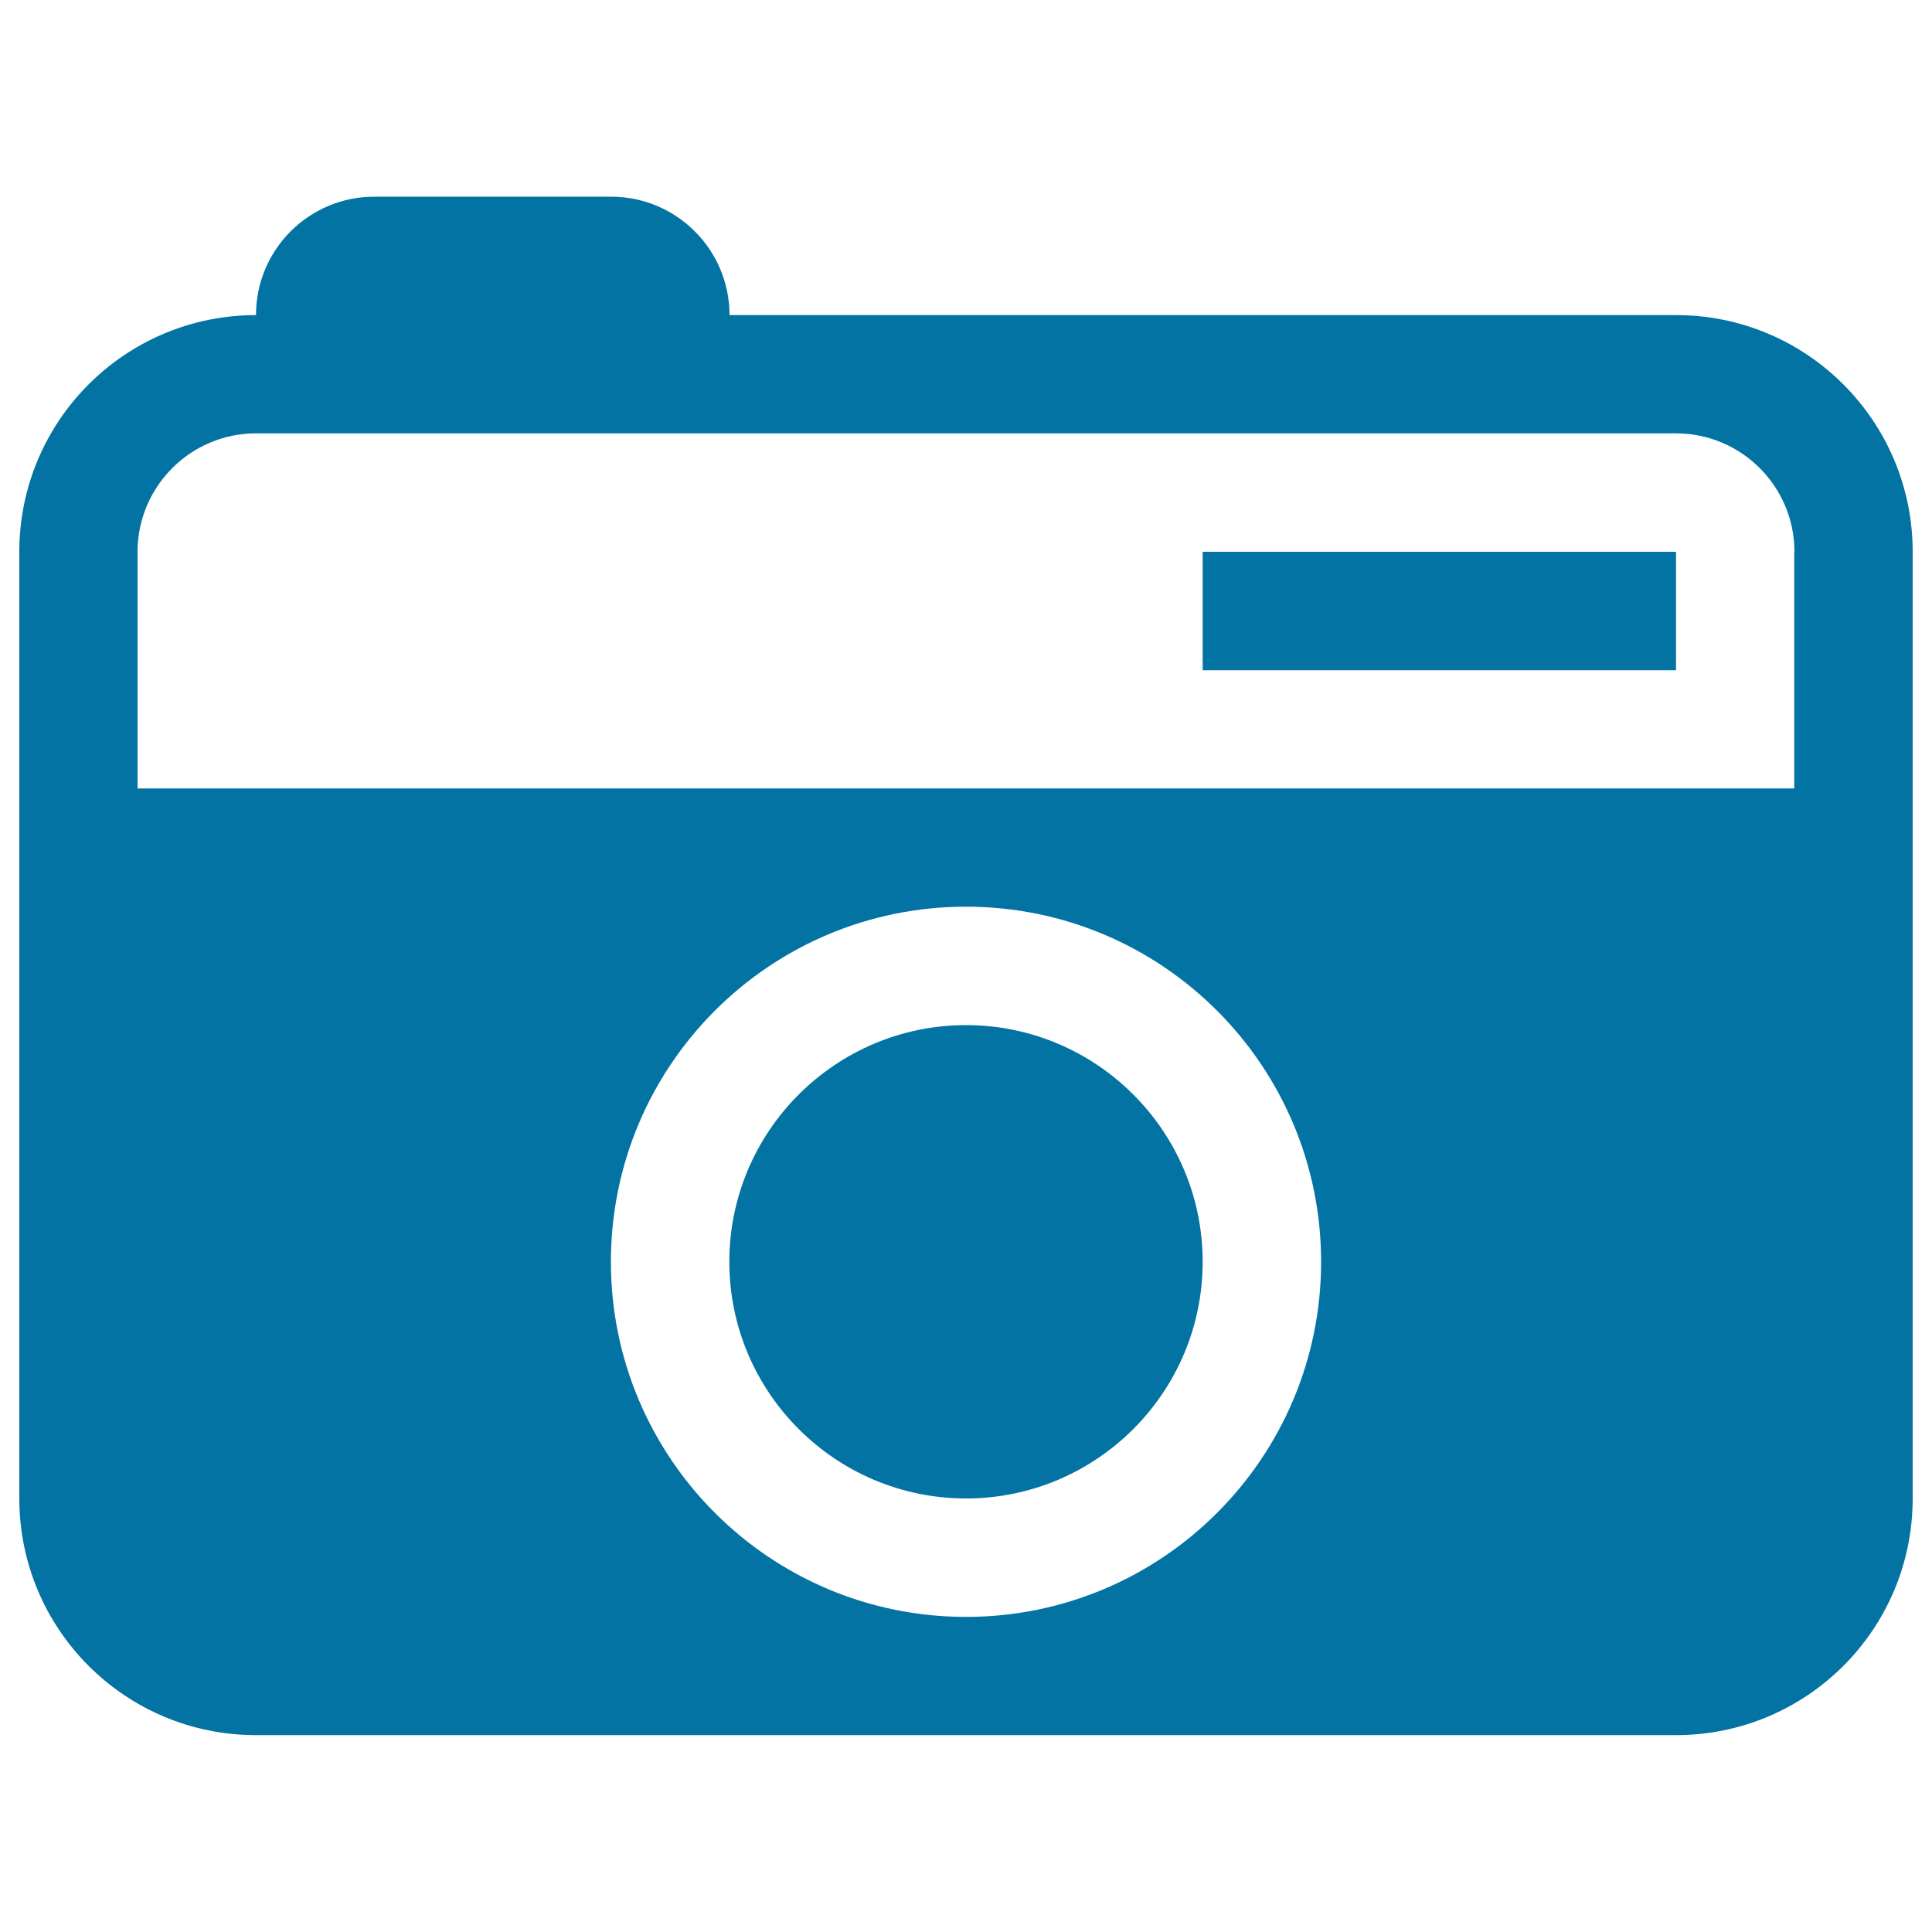
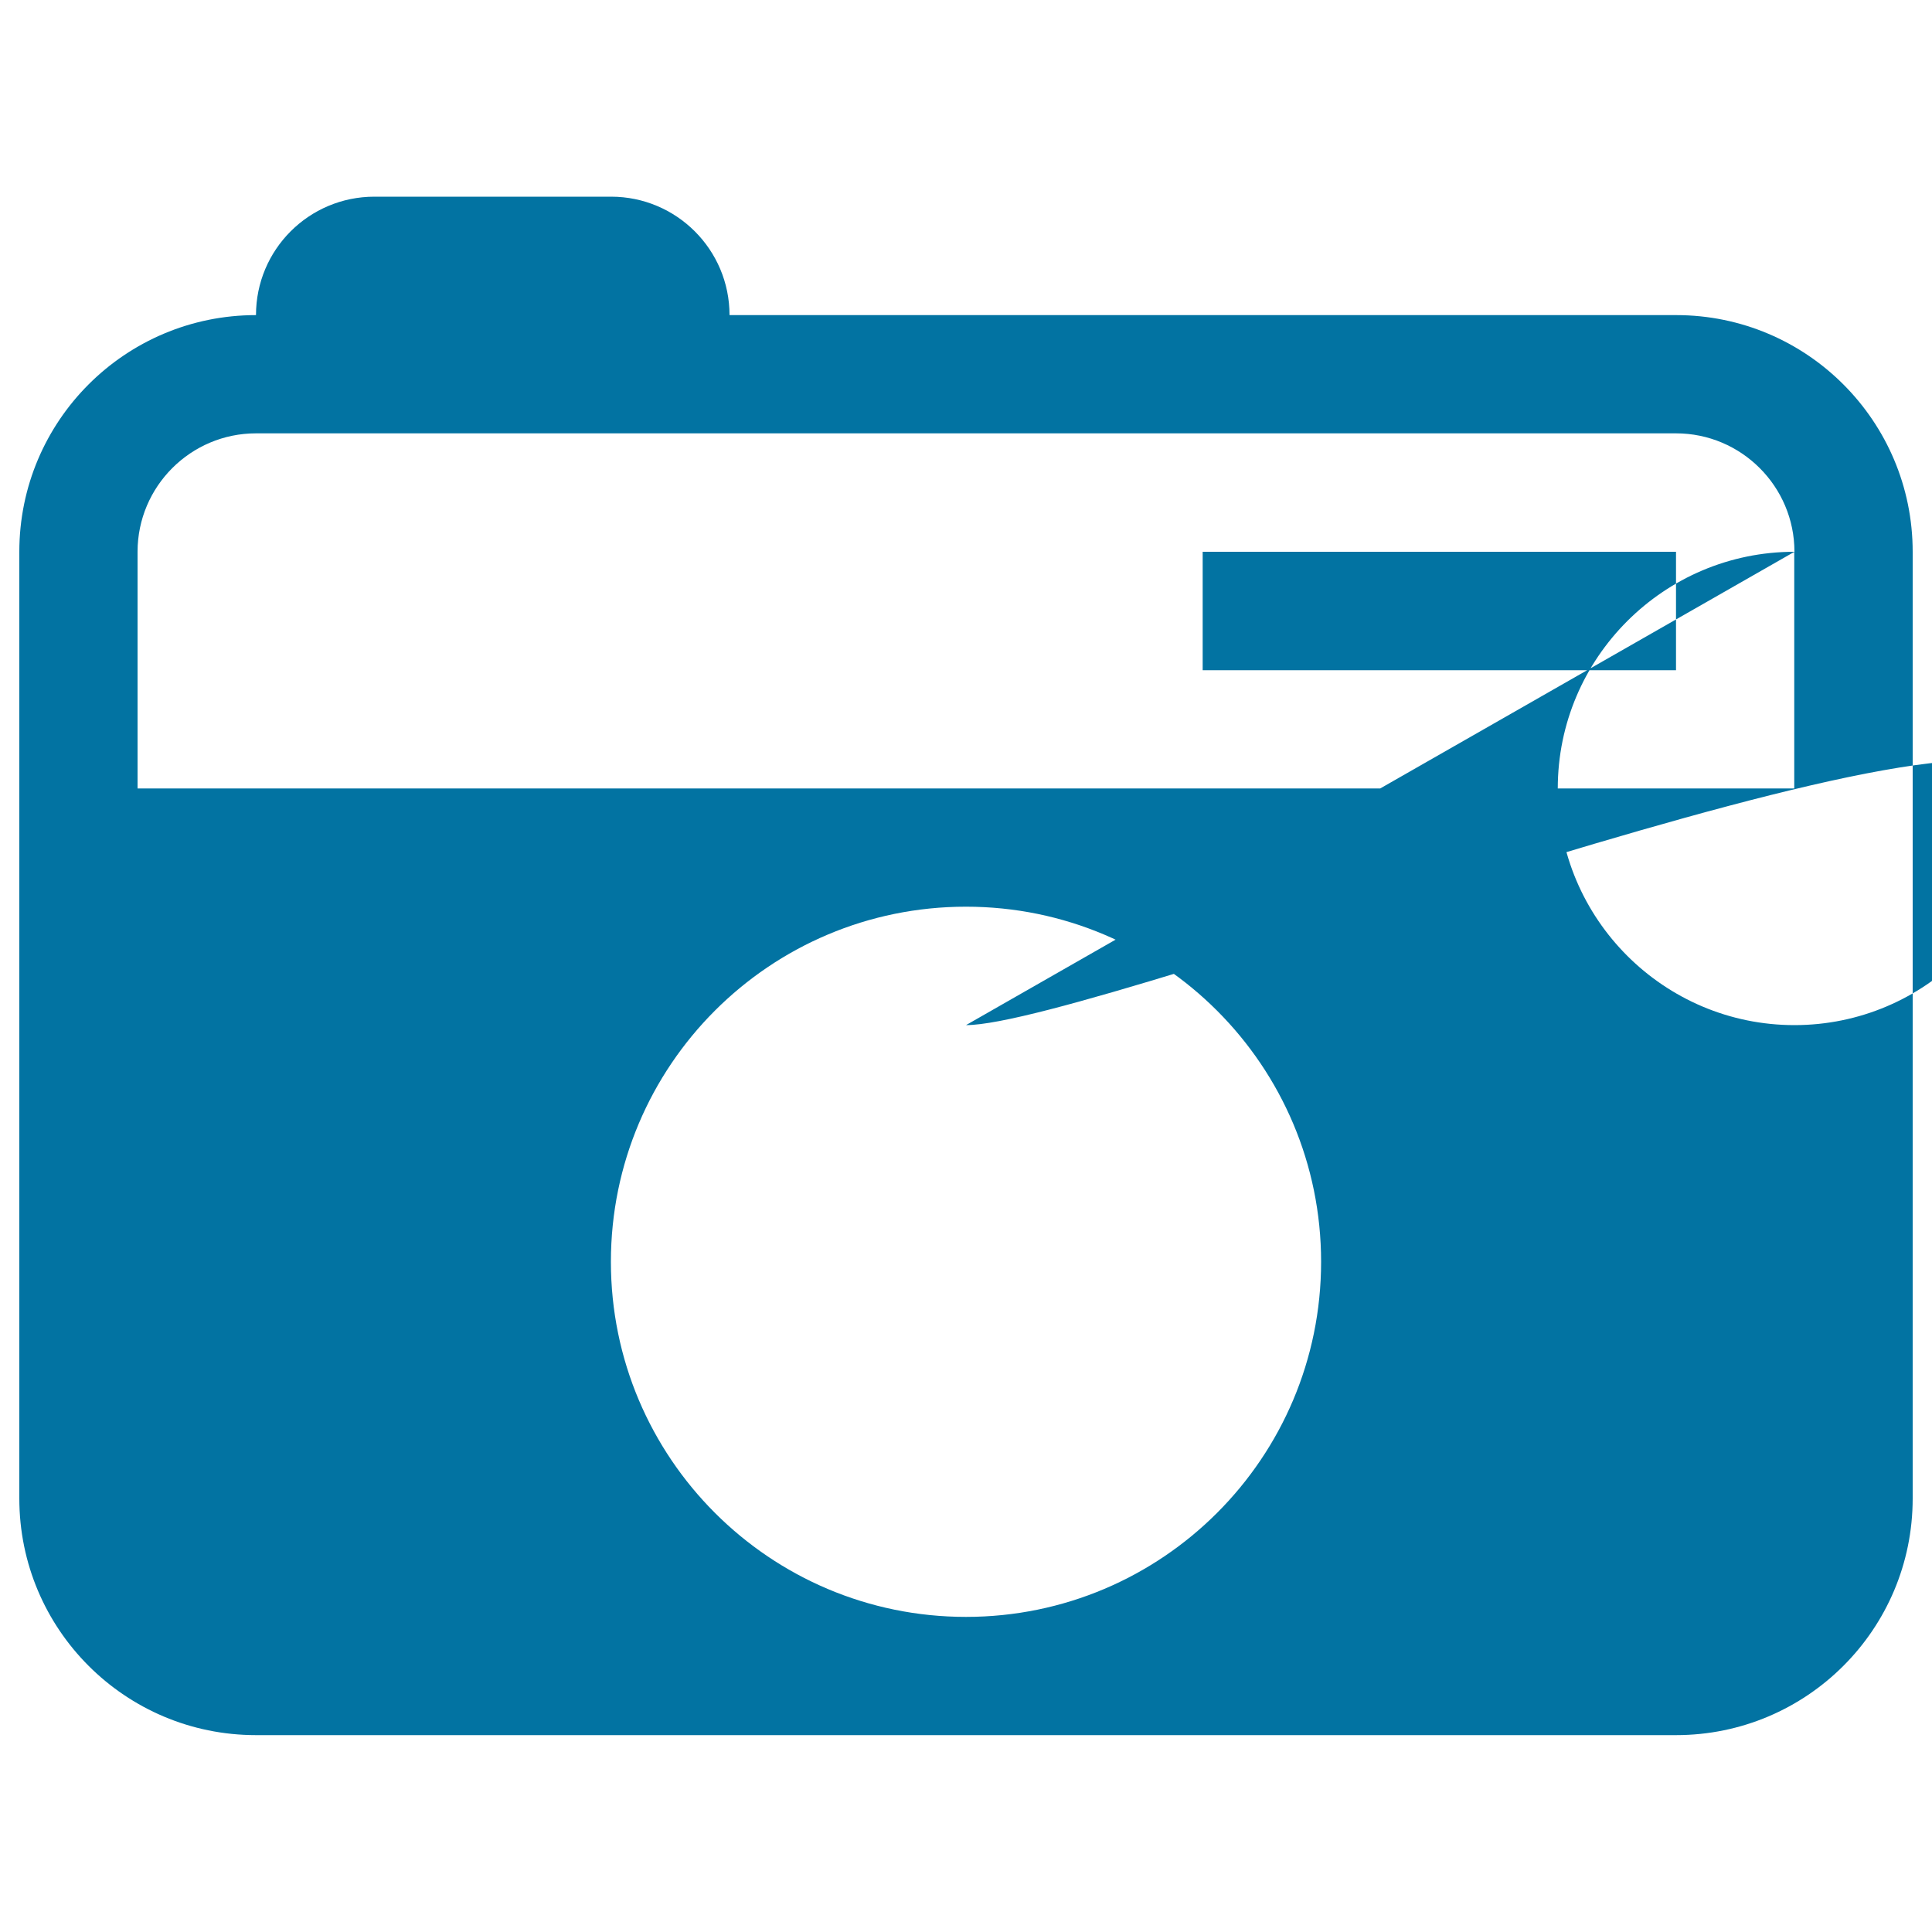
<svg xmlns="http://www.w3.org/2000/svg" viewBox="0 0 1000 1000" style="fill:#0273a2">
  <title>Photo Camera SVG icon</title>
  <g>
-     <path d="M867.5,346.9h-245v-61.3h245V346.9z M990,285.6v490c0,67.7-54.8,122.5-122.5,122.5h-735C64.8,898.1,10,843.3,10,775.6v-490c0-67.7,54.8-122.5,122.5-122.5c0-33.9,27.4-61.3,61.3-61.3h122.5c33.8,0,61.3,27.4,61.3,61.3h490C935.2,163.1,990,218,990,285.6z M683.8,653.1c0-101.4-82.2-183.8-183.8-183.8s-183.8,82.3-183.8,183.8S398.5,836.9,500,836.9S683.8,754.6,683.8,653.1z M928.8,285.6c0-33.8-27.5-61.3-61.3-61.3h-735c-33.8,0-61.3,27.5-61.3,61.3v122.5h857.5V285.6z M500,530.6c-67.5,0-122.5,54.9-122.5,122.5s55,122.5,122.5,122.5s122.5-54.9,122.5-122.5S567.5,530.6,500,530.6z" />
+     <path d="M867.5,346.9h-245v-61.3h245V346.9z M990,285.6v490c0,67.7-54.8,122.5-122.5,122.5h-735C64.8,898.1,10,843.3,10,775.6v-490c0-67.7,54.8-122.5,122.5-122.5c0-33.9,27.4-61.3,61.3-61.3h122.5c33.8,0,61.3,27.4,61.3,61.3h490C935.2,163.1,990,218,990,285.6z M683.8,653.1c0-101.4-82.2-183.8-183.8-183.8s-183.8,82.3-183.8,183.8S398.5,836.9,500,836.9S683.8,754.6,683.8,653.1z M928.8,285.6c0-33.8-27.5-61.3-61.3-61.3h-735c-33.8,0-61.3,27.5-61.3,61.3v122.5h857.5V285.6z c-67.5,0-122.5,54.9-122.5,122.5s55,122.5,122.5,122.5s122.5-54.9,122.5-122.5S567.5,530.6,500,530.6z" />
  </g>
</svg>